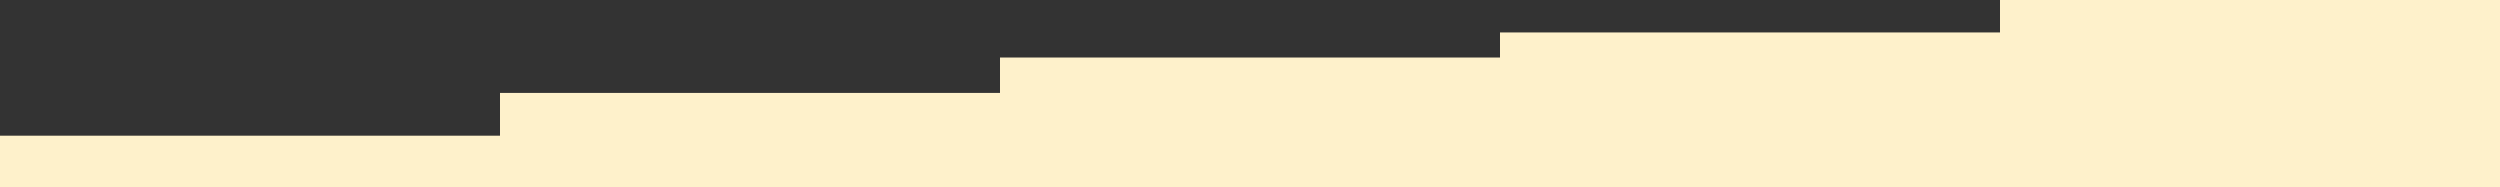
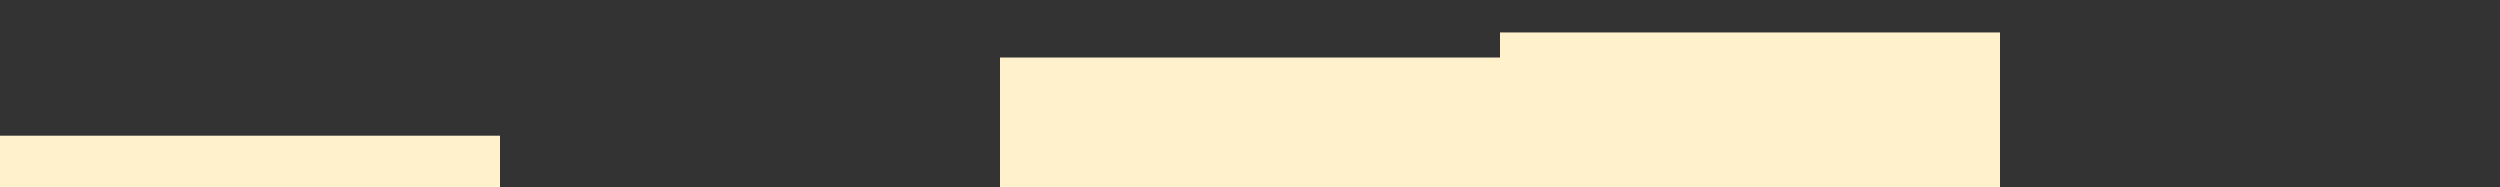
<svg xmlns="http://www.w3.org/2000/svg" width="1695" height="127" viewBox="0 0 1695 127">
  <rect x="0" y="0" width="1695" height="127" fill="#333333" stroke="none" />
  <g transform="translate(-274 -8860)">
    <rect width="339" height="88" transform="translate(952 8899)" fill="#fef1cb" />
    <rect width="339" height="105" transform="translate(1291 8882)" fill="#fef1cb" />
-     <rect width="339" height="127" transform="translate(1630 8860)" fill="#fef1cb" />
-     <rect width="339" height="64" transform="translate(613 8923)" fill="#fef1cb" />
    <rect width="339" height="35" transform="translate(274 8952)" fill="#fef1cb" />
  </g>
</svg>